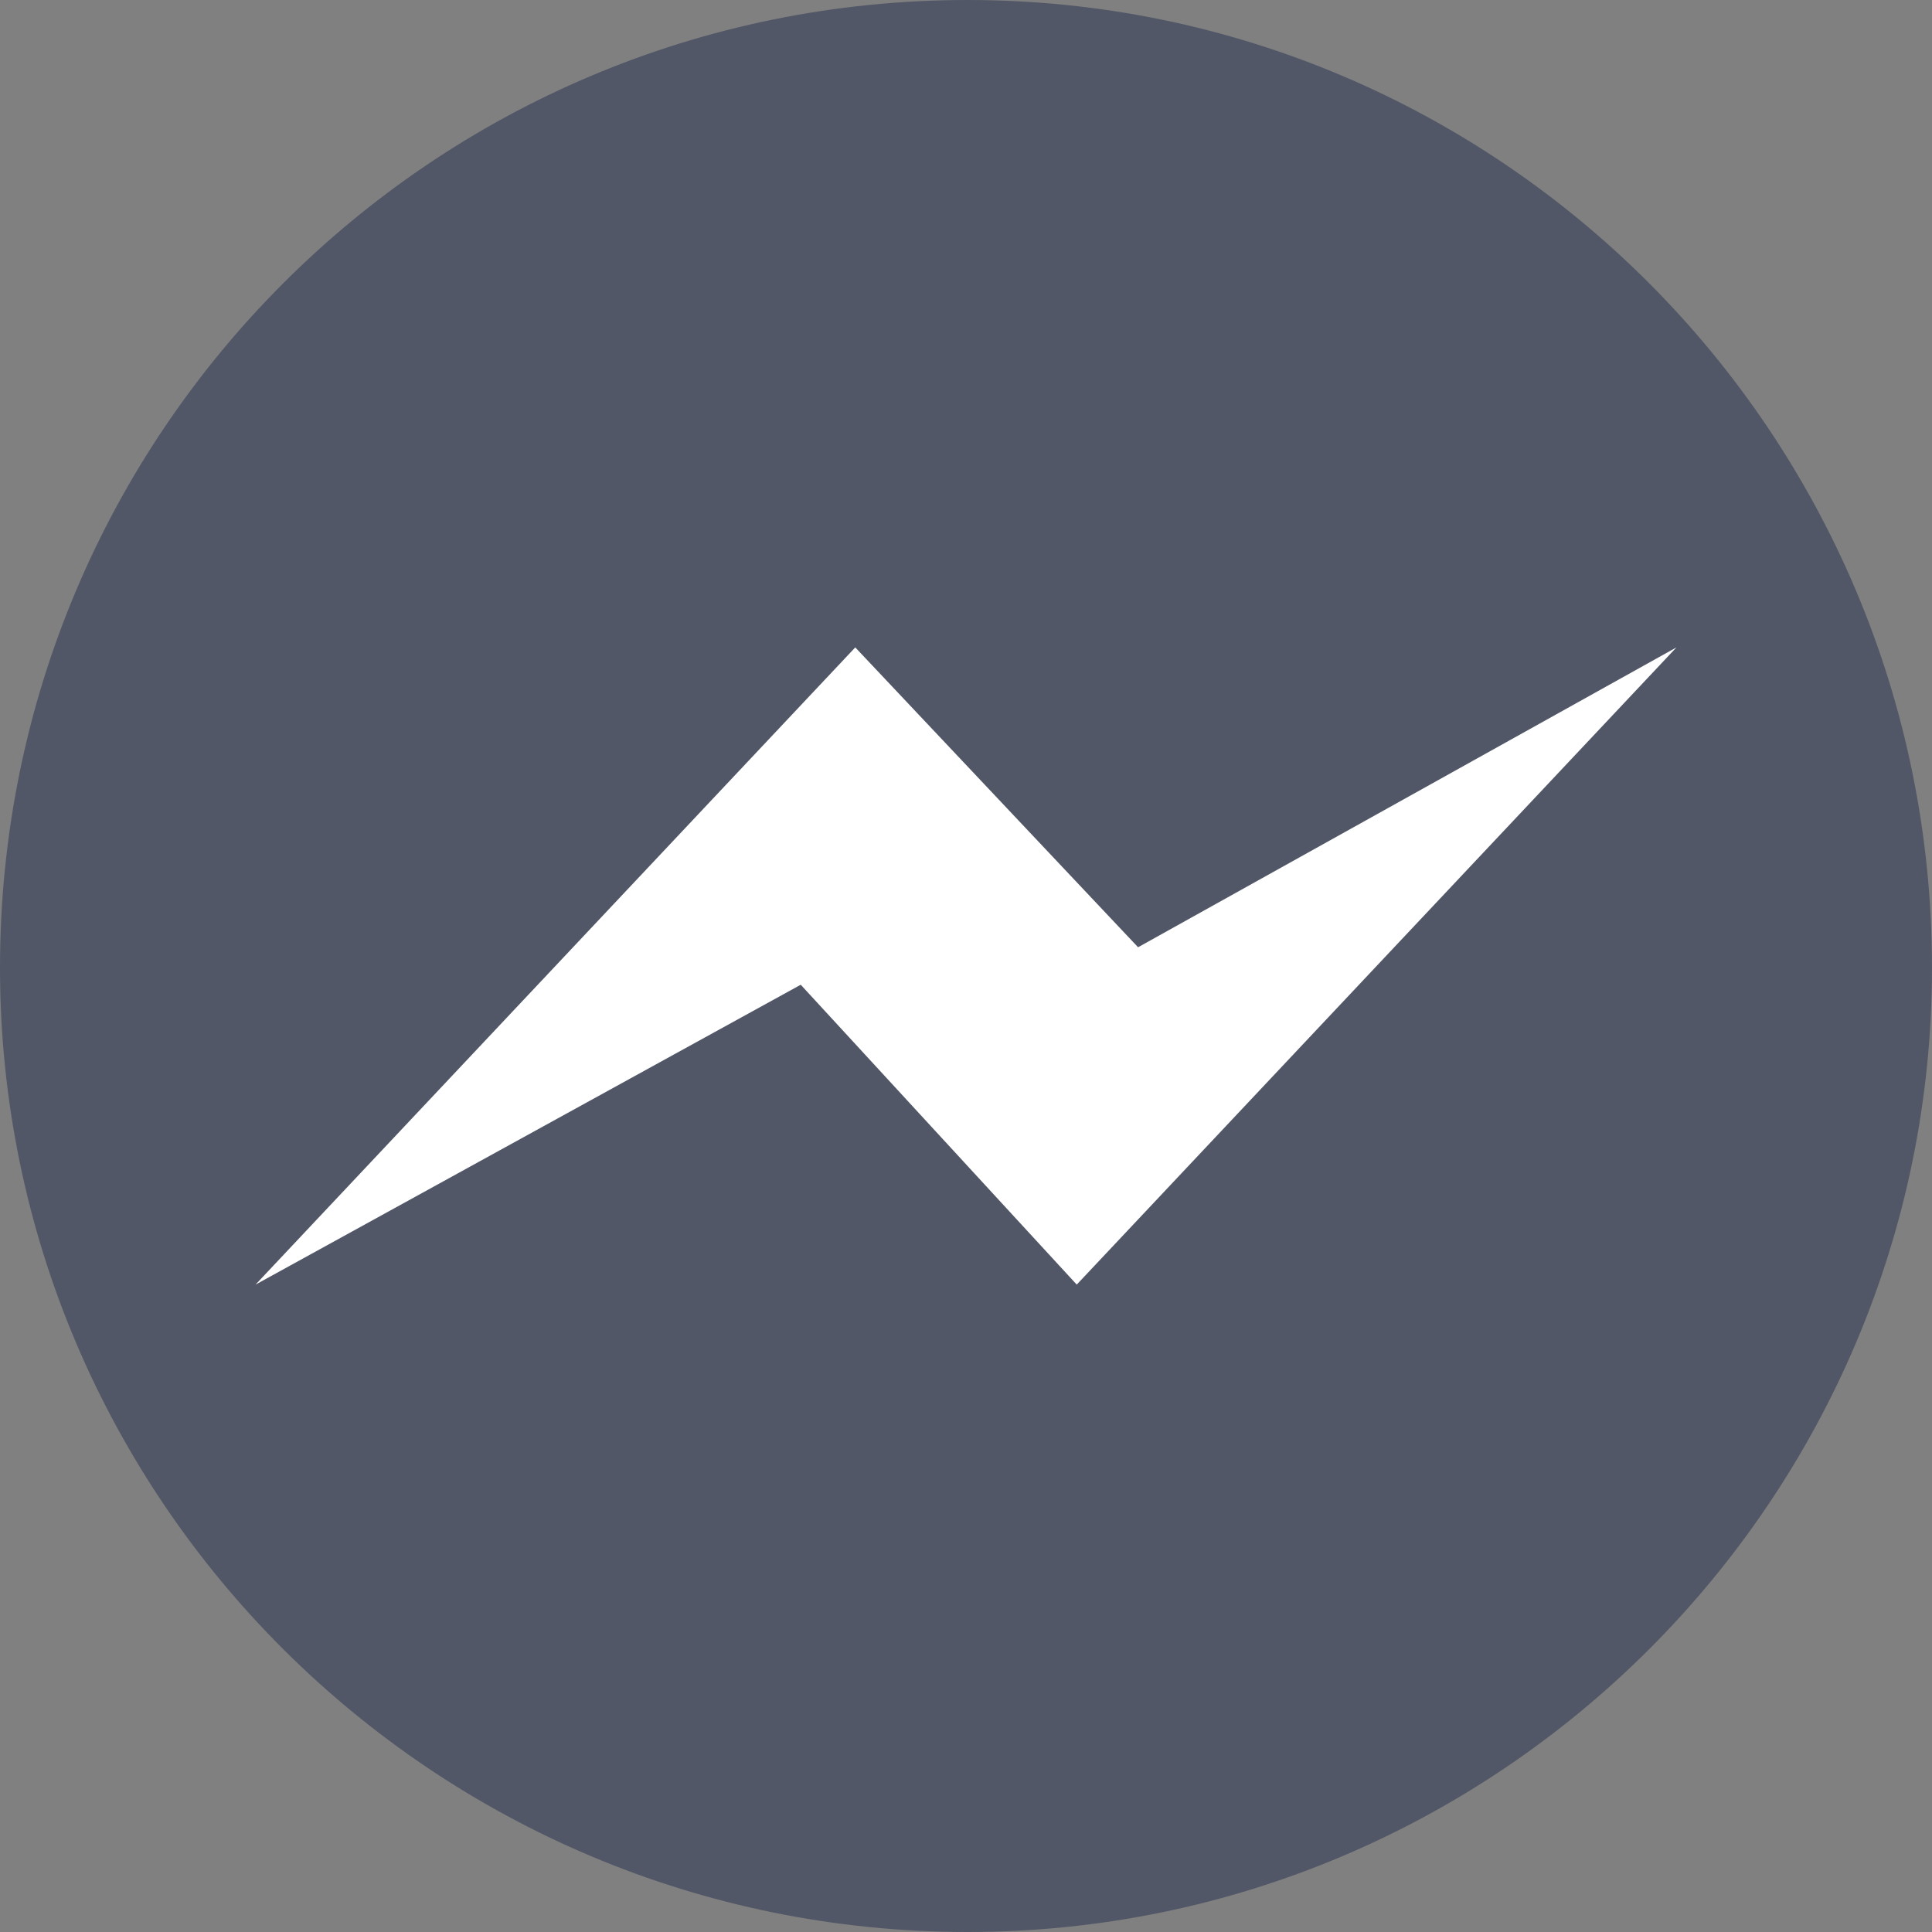
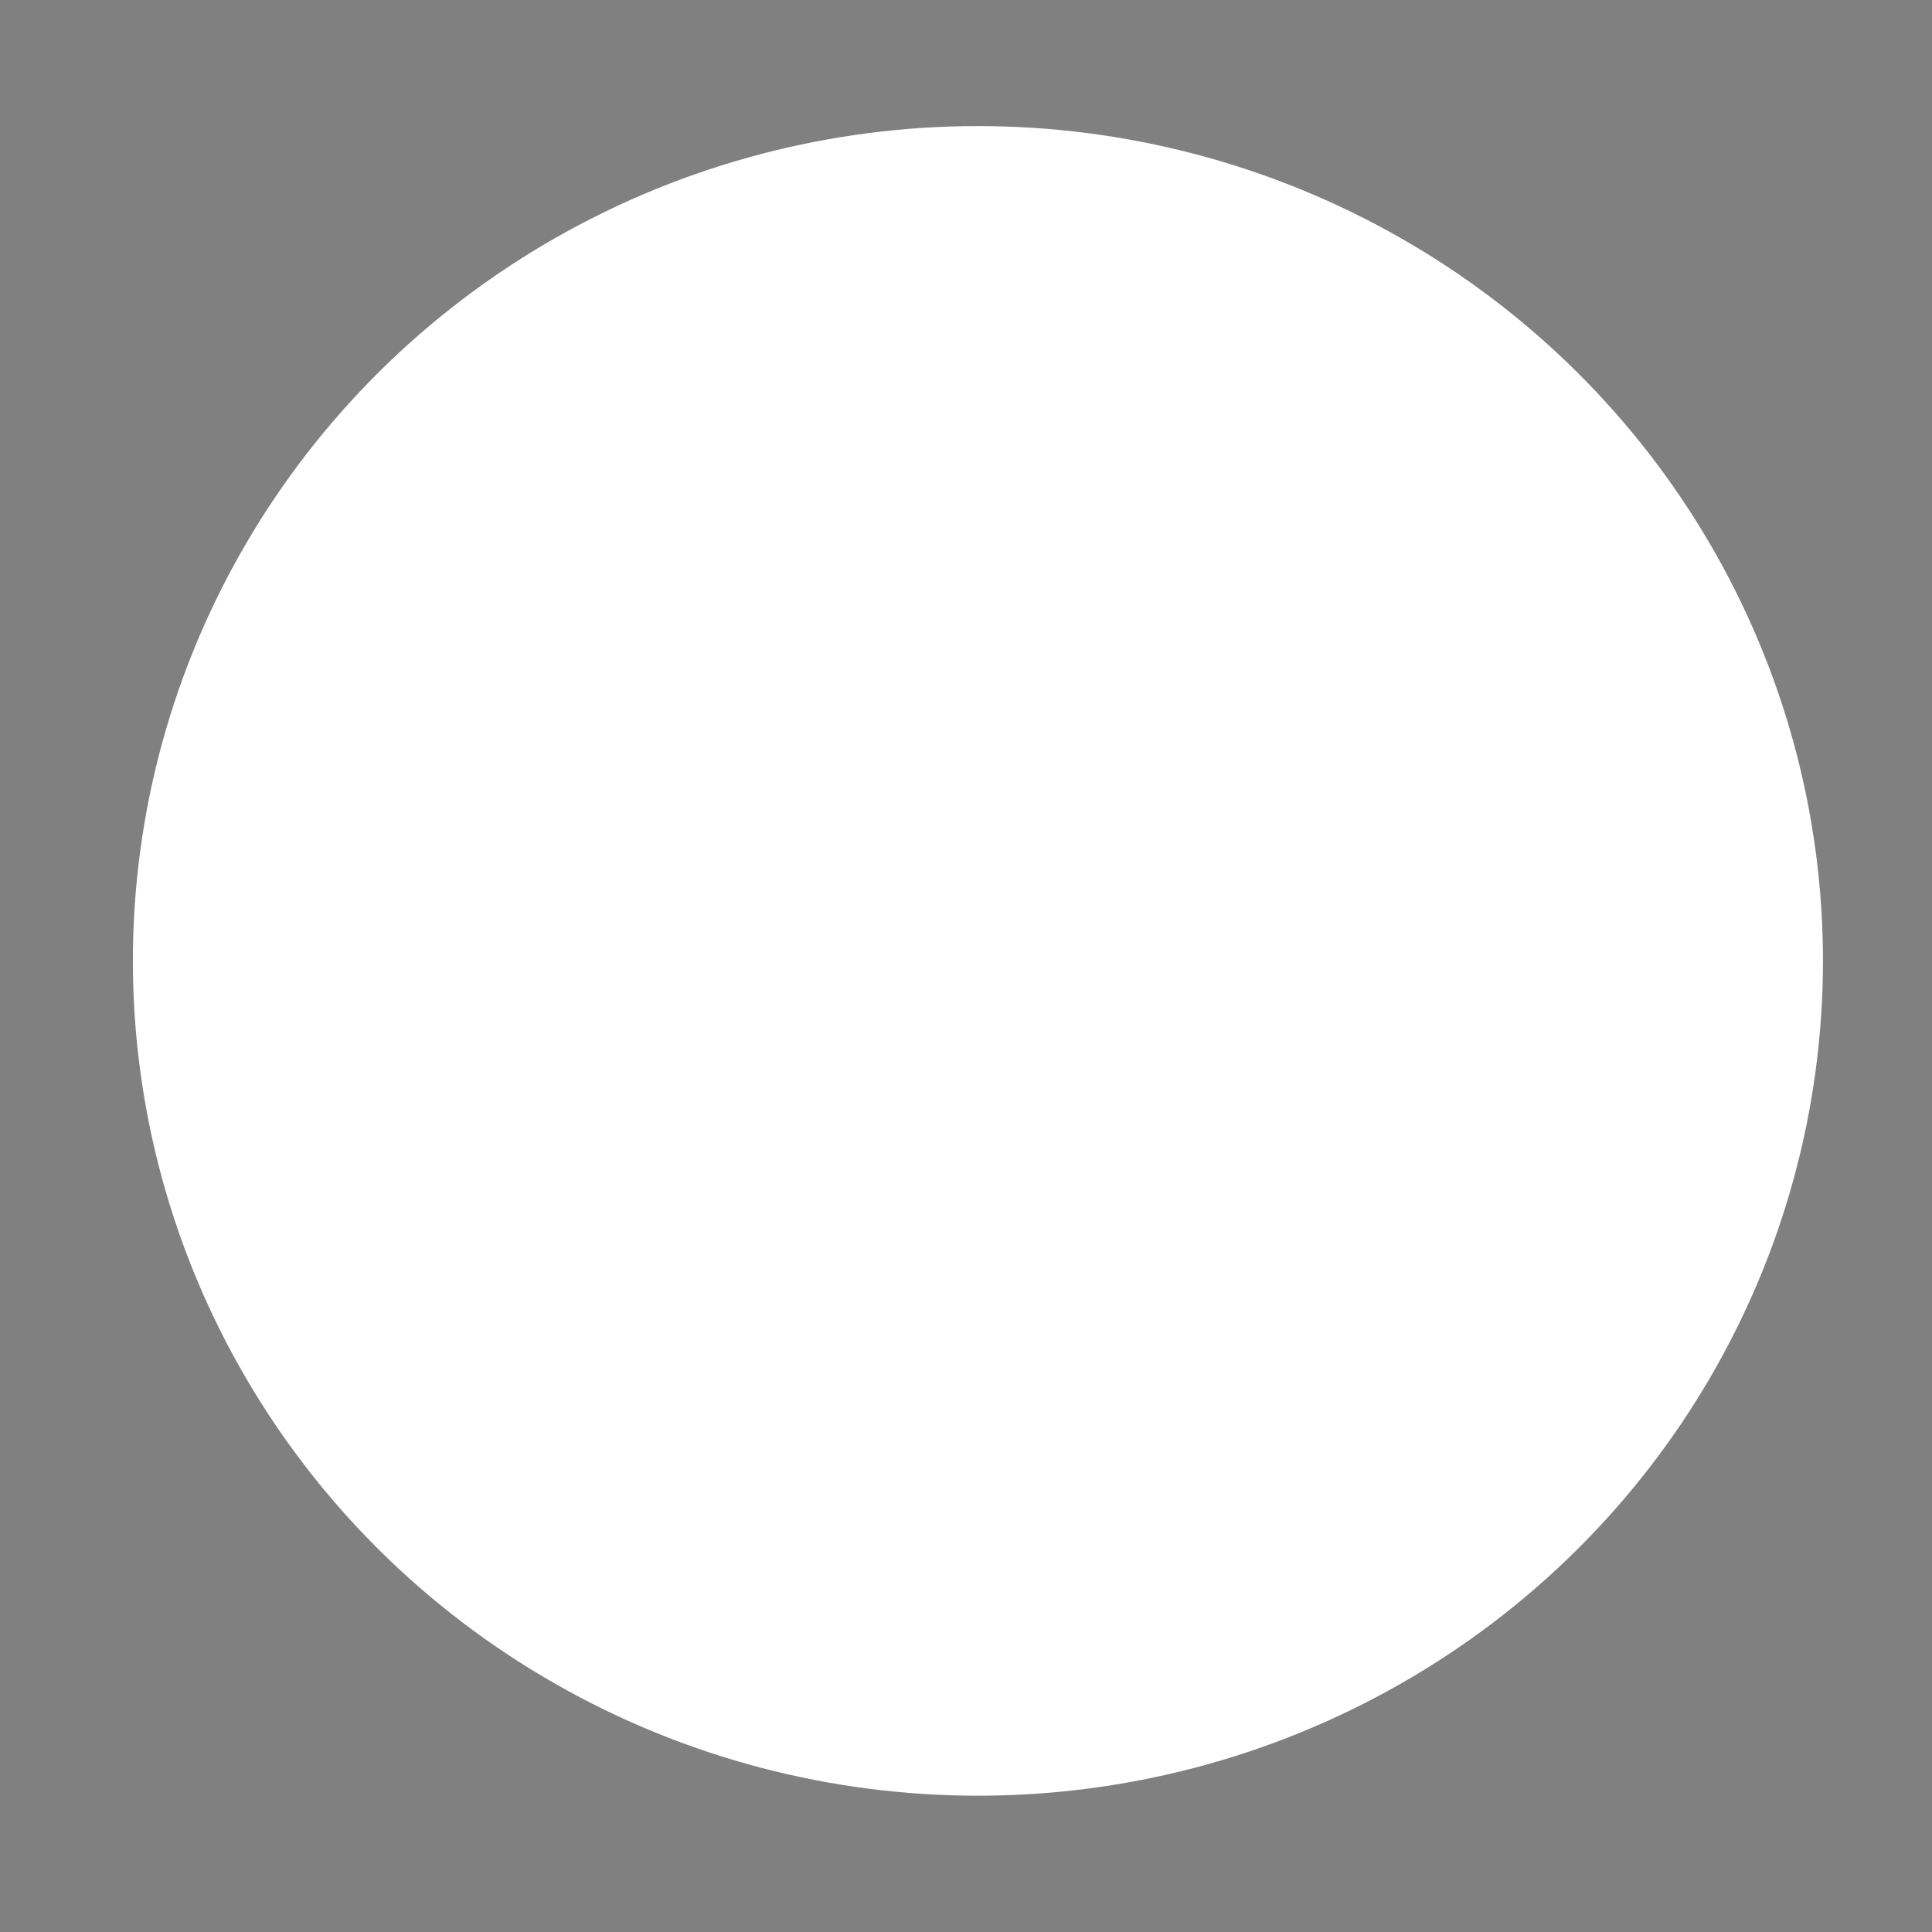
<svg xmlns="http://www.w3.org/2000/svg" version="1.1" id="Layer_1" shape-rendering="geometricPrecision" text-rendering="geometricPrecision" image-rendering="optimizeQuality" x="0px" y="0px" viewBox="0 0 567 567" style="enable-background:new 0 0 567 567;" xml:space="preserve">
  <rect x="0" y="0" width="567" height="567" fill="#808080" stroke="none" />
  <style type="text/css">
	.st0{fill:#FFFFFF;}
	.st1{fill:#515766;}
</style>
  <ellipse class="st0" cx="287" cy="282" rx="248" ry="245" />
-   <path class="st1" d="M284,0C127,0,0,127,0,284c0,156,127,283,284,283c156,0,283-127,283-283C567,127,440,0,284,0z M316,377l-81-88  L75,377l176-187l83,88l158-88L316,377z" />
</svg>